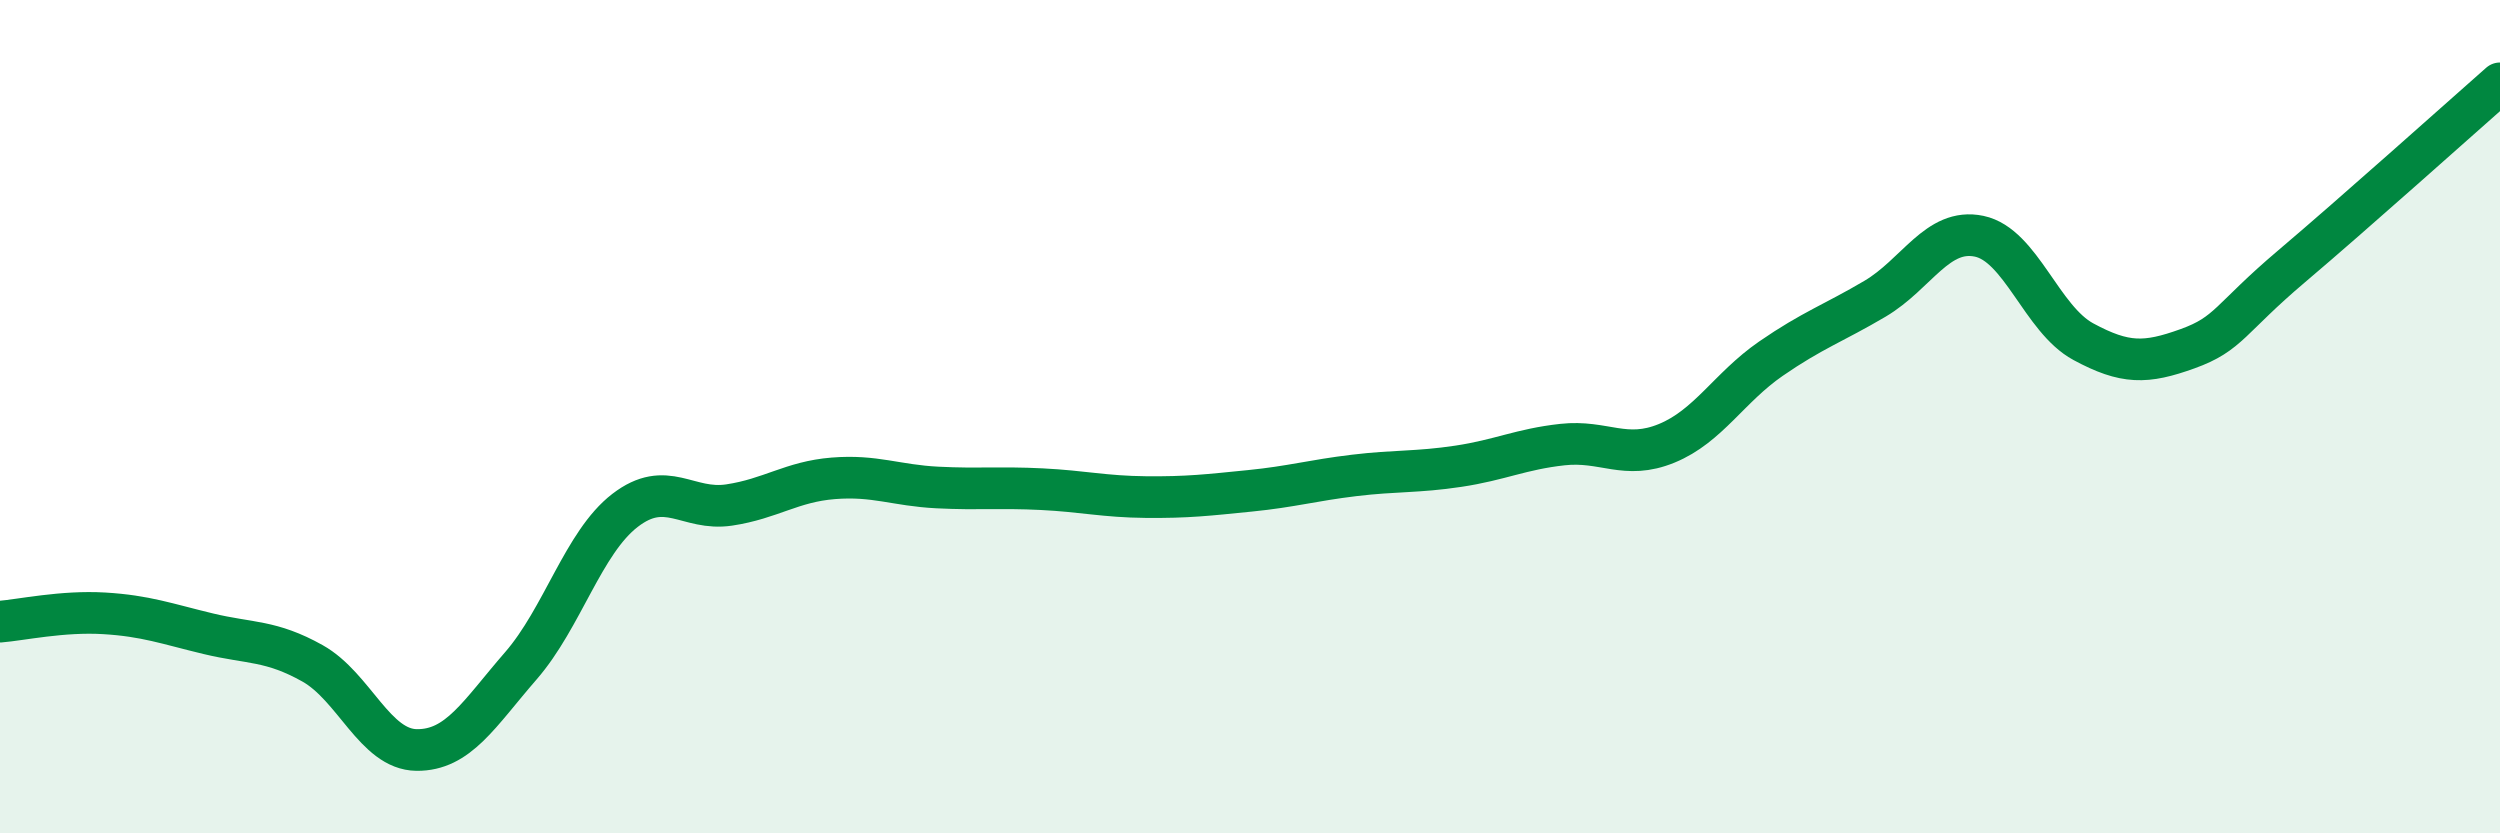
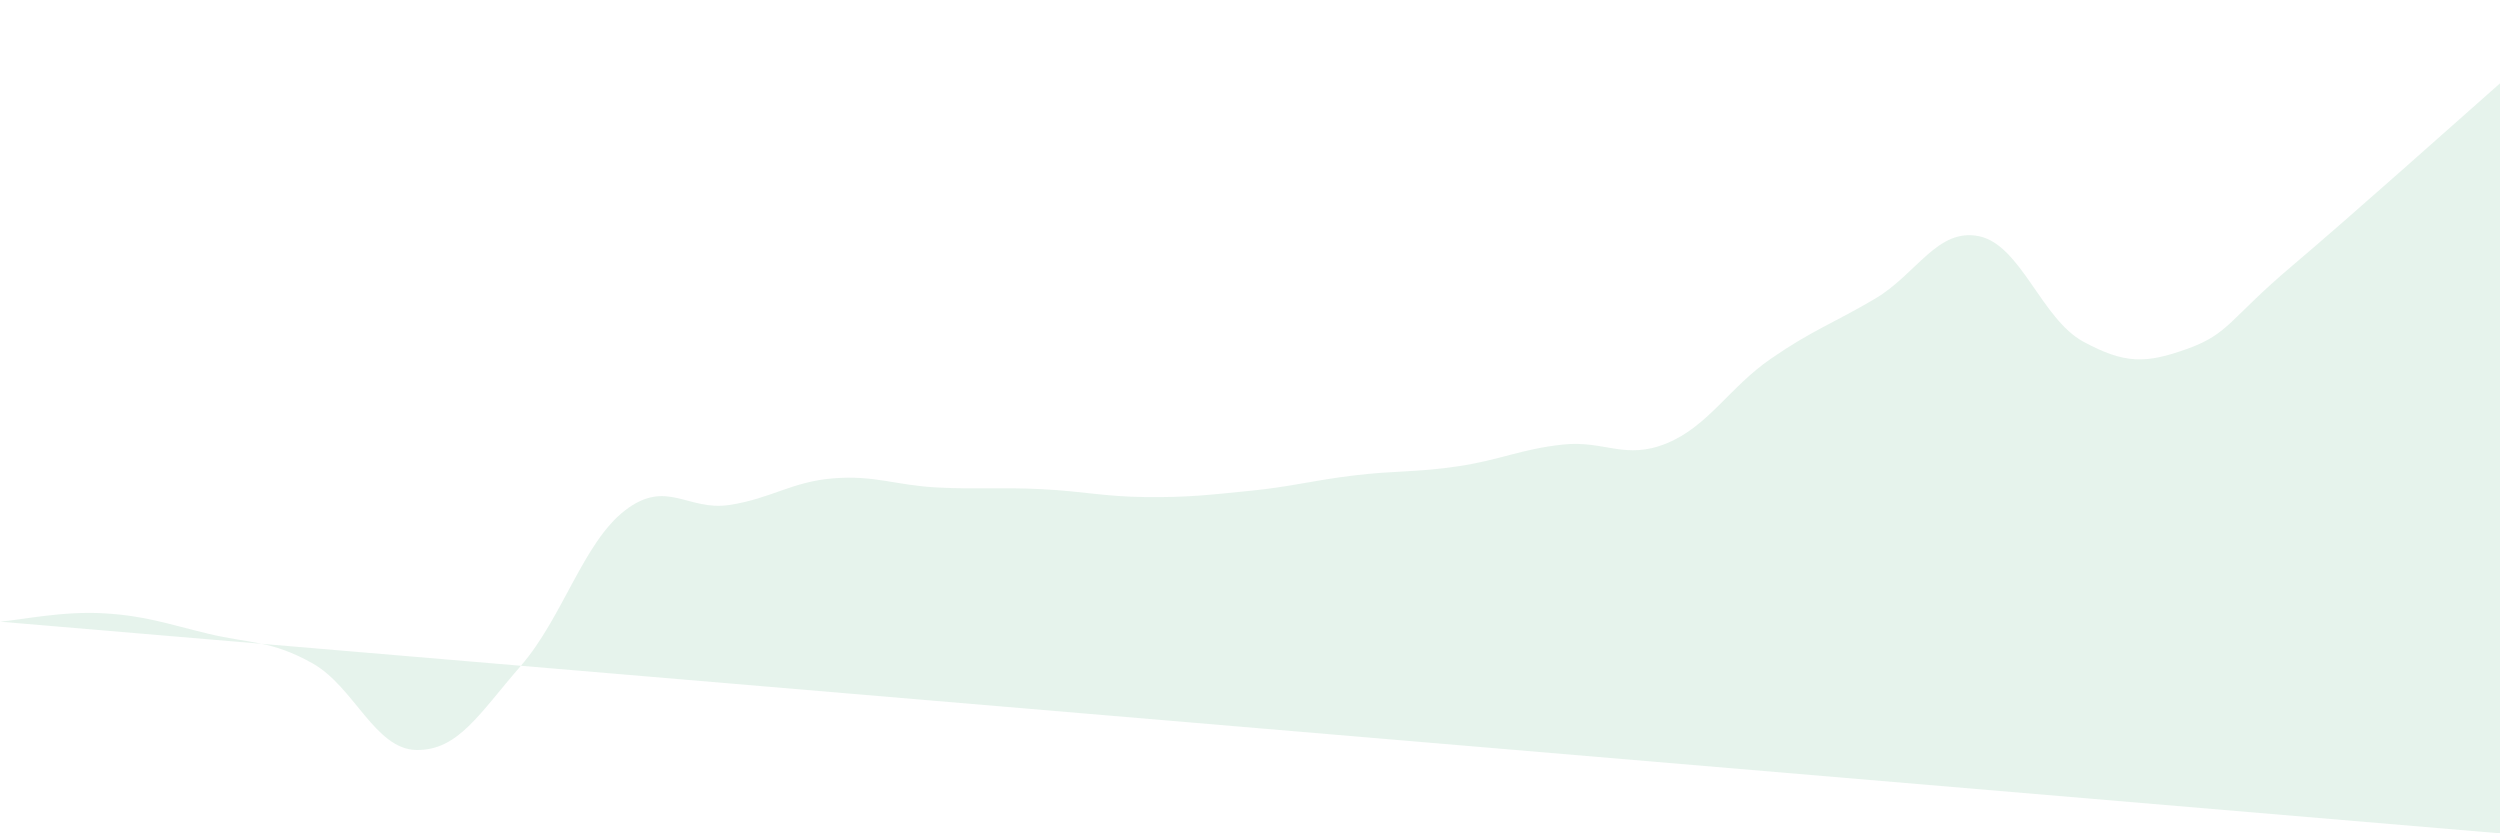
<svg xmlns="http://www.w3.org/2000/svg" width="60" height="20" viewBox="0 0 60 20">
-   <path d="M 0,14.92 C 0.5,14.88 1.5,14.66 2.5,14.72 C 3.5,14.78 4,14.97 5,15.21 C 6,15.45 6.5,15.36 7.5,15.92 C 8.5,16.48 9,17.99 10,18 C 11,18.01 11.5,17.13 12.5,15.98 C 13.5,14.83 14,13.02 15,12.25 C 16,11.48 16.5,12.27 17.5,12.12 C 18.5,11.97 19,11.56 20,11.48 C 21,11.4 21.5,11.65 22.5,11.7 C 23.5,11.75 24,11.69 25,11.74 C 26,11.79 26.5,11.92 27.5,11.93 C 28.5,11.94 29,11.88 30,11.78 C 31,11.68 31.5,11.53 32.5,11.41 C 33.5,11.29 34,11.34 35,11.19 C 36,11.04 36.5,10.78 37.5,10.67 C 38.5,10.56 39,11.05 40,10.64 C 41,10.23 41.5,9.3 42.5,8.61 C 43.5,7.92 44,7.76 45,7.17 C 46,6.58 46.5,5.46 47.5,5.67 C 48.5,5.88 49,7.66 50,8.2 C 51,8.74 51.5,8.73 52.5,8.37 C 53.5,8.01 53.5,7.66 55,6.39 C 56.5,5.12 59,2.88 60,2L60 20L0 20Z" fill="#008740" opacity="0.1" stroke-linecap="round" stroke-linejoin="round" />
-   <path d="M 0,14.92 C 0.5,14.88 1.5,14.66 2.5,14.72 C 3.5,14.78 4,14.97 5,15.21 C 6,15.45 6.5,15.36 7.5,15.92 C 8.5,16.48 9,17.99 10,18 C 11,18.01 11.5,17.13 12.5,15.98 C 13.5,14.83 14,13.02 15,12.25 C 16,11.48 16.5,12.27 17.5,12.12 C 18.5,11.97 19,11.56 20,11.48 C 21,11.4 21.5,11.65 22.5,11.7 C 23.5,11.75 24,11.69 25,11.74 C 26,11.79 26.5,11.92 27.5,11.93 C 28.5,11.94 29,11.88 30,11.78 C 31,11.68 31.5,11.53 32.5,11.41 C 33.5,11.29 34,11.34 35,11.19 C 36,11.04 36.5,10.78 37.5,10.67 C 38.5,10.56 39,11.05 40,10.64 C 41,10.23 41.5,9.3 42.5,8.61 C 43.5,7.92 44,7.76 45,7.17 C 46,6.58 46.5,5.46 47.5,5.67 C 48.5,5.88 49,7.66 50,8.2 C 51,8.74 51.5,8.73 52.5,8.37 C 53.5,8.01 53.5,7.66 55,6.39 C 56.5,5.12 59,2.88 60,2" stroke="#008740" stroke-width="1" fill="none" stroke-linecap="round" stroke-linejoin="round" />
+   <path d="M 0,14.92 C 0.5,14.88 1.5,14.66 2.5,14.72 C 3.5,14.78 4,14.97 5,15.21 C 6,15.45 6.5,15.36 7.5,15.92 C 8.5,16.48 9,17.99 10,18 C 11,18.01 11.5,17.13 12.5,15.98 C 13.5,14.83 14,13.02 15,12.25 C 16,11.48 16.5,12.27 17.5,12.12 C 18.5,11.97 19,11.56 20,11.48 C 21,11.4 21.5,11.65 22.5,11.7 C 23.5,11.75 24,11.69 25,11.74 C 26,11.79 26.5,11.92 27.5,11.93 C 28.5,11.94 29,11.88 30,11.78 C 31,11.68 31.5,11.53 32.5,11.41 C 33.5,11.29 34,11.34 35,11.19 C 36,11.04 36.5,10.78 37.5,10.67 C 38.5,10.56 39,11.05 40,10.64 C 41,10.23 41.5,9.3 42.5,8.61 C 43.5,7.92 44,7.76 45,7.17 C 46,6.58 46.5,5.46 47.5,5.67 C 48.5,5.88 49,7.66 50,8.2 C 51,8.74 51.5,8.73 52.5,8.37 C 53.5,8.01 53.5,7.66 55,6.39 C 56.5,5.12 59,2.88 60,2L60 20Z" fill="#008740" opacity="0.1" stroke-linecap="round" stroke-linejoin="round" />
</svg>